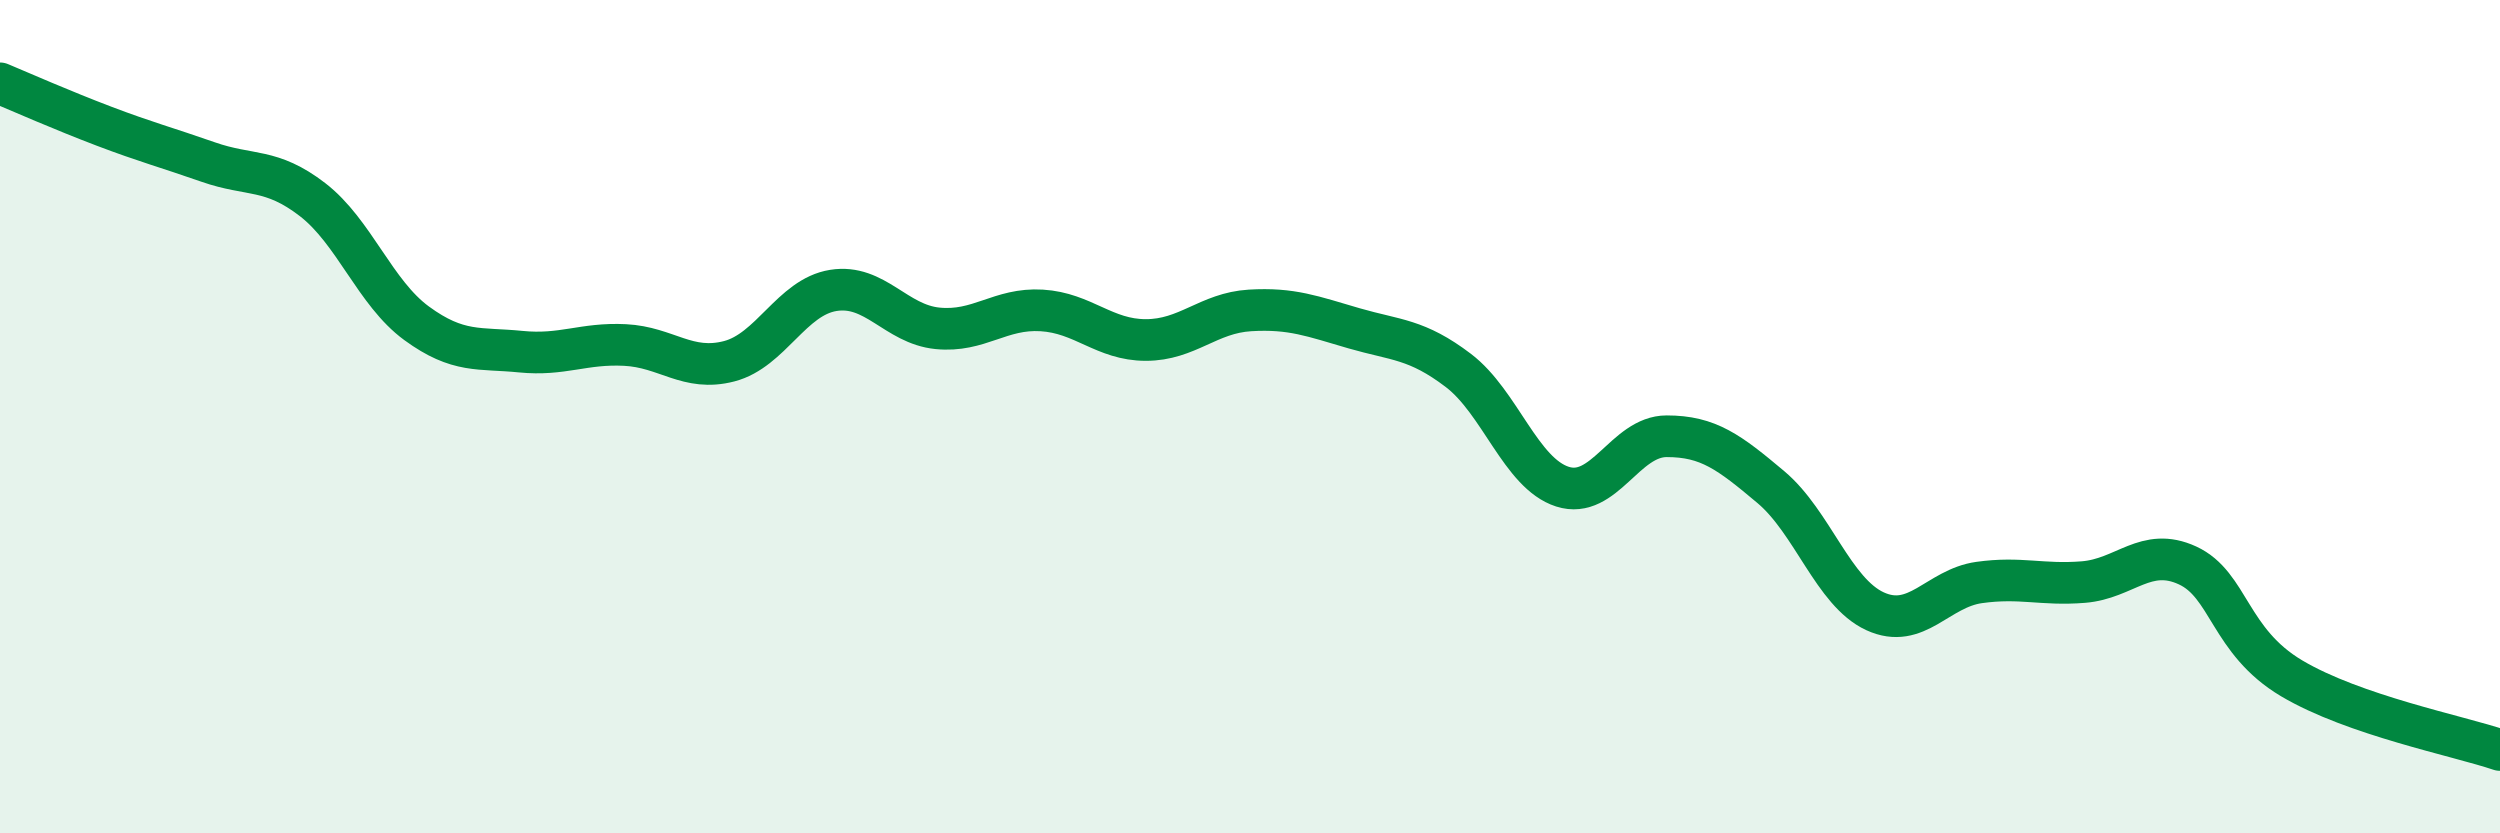
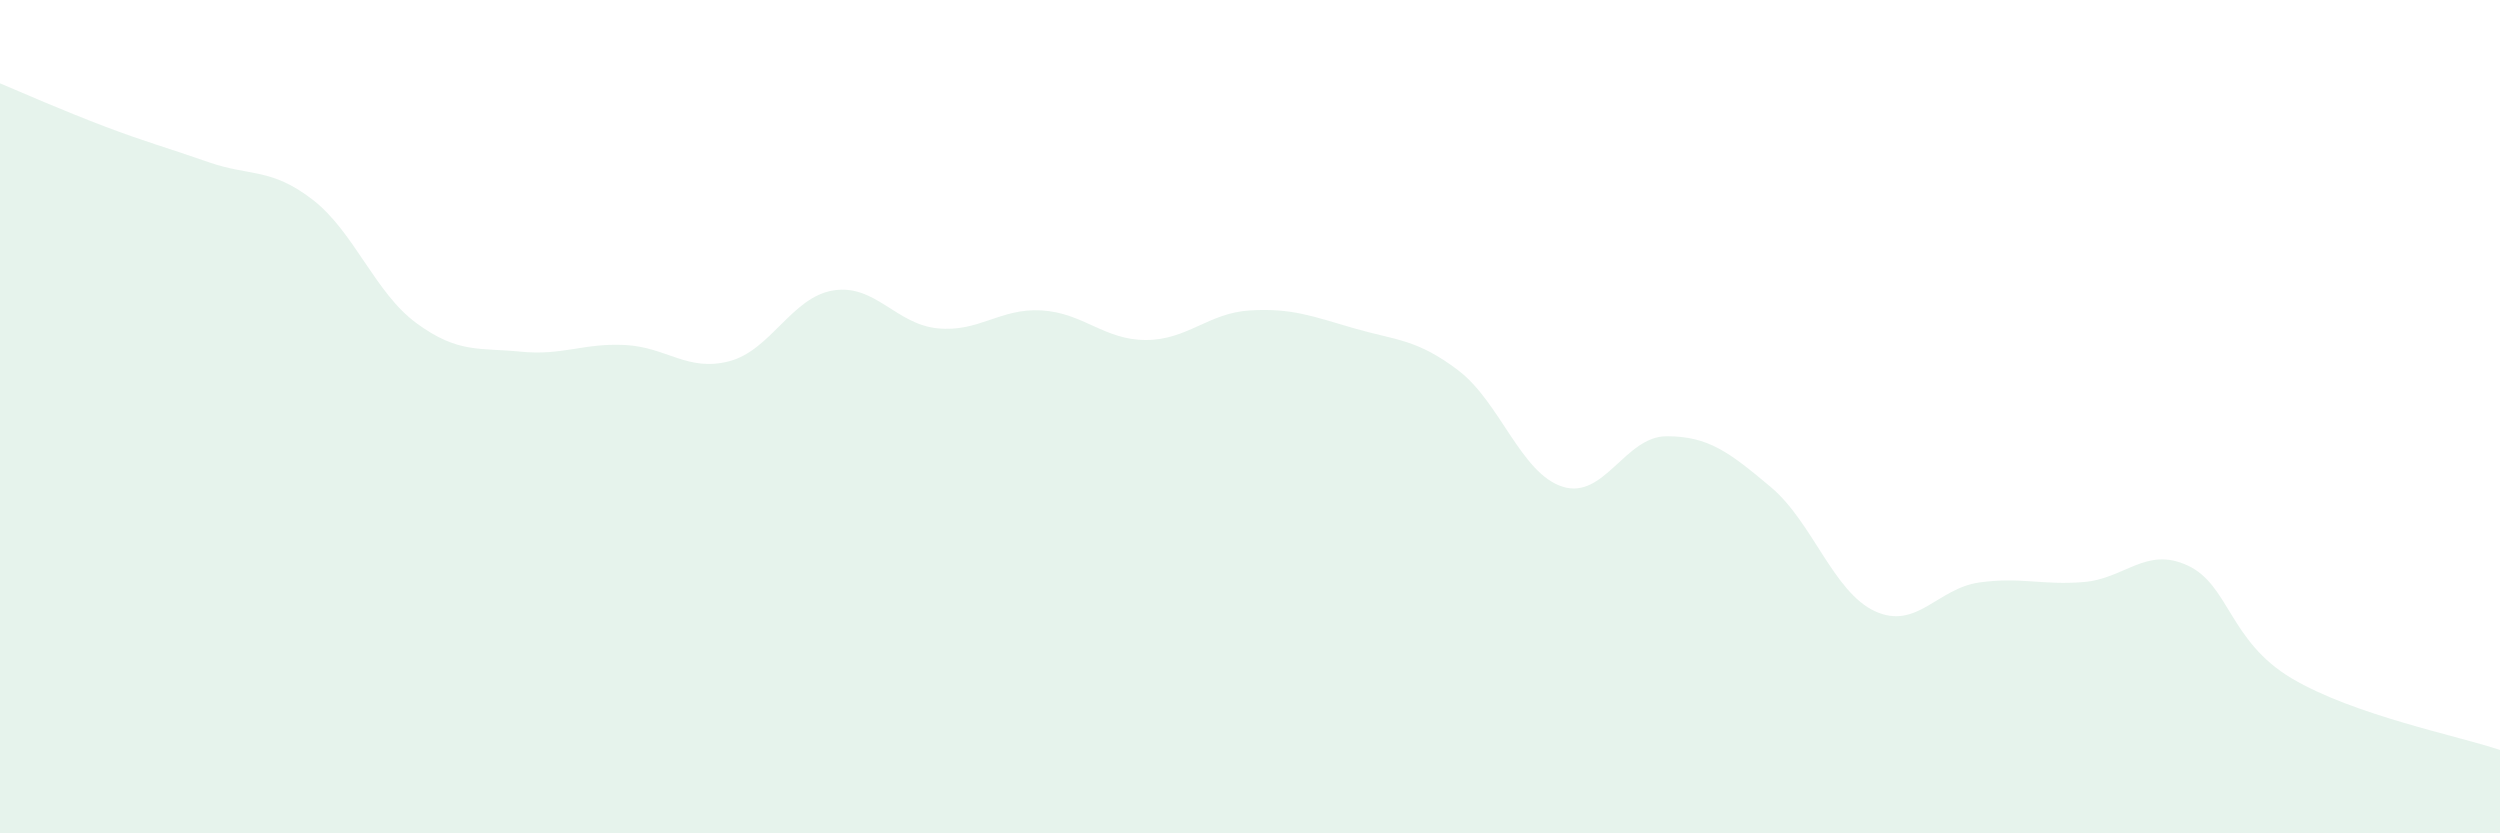
<svg xmlns="http://www.w3.org/2000/svg" width="60" height="20" viewBox="0 0 60 20">
  <path d="M 0,2 C 0.5,2.21 1.5,2.65 2.5,3.03 C 3.5,3.41 4,3.54 5,3.89 C 6,4.24 6.5,4.02 7.5,4.79 C 8.5,5.56 9,7.03 10,7.76 C 11,8.49 11.5,8.34 12.5,8.44 C 13.5,8.54 14,8.23 15,8.28 C 16,8.33 16.5,8.93 17.5,8.67 C 18.5,8.41 19,7.13 20,6.97 C 21,6.81 21.5,7.78 22.5,7.88 C 23.5,7.98 24,7.39 25,7.45 C 26,7.51 26.5,8.16 27.5,8.16 C 28.5,8.16 29,7.51 30,7.45 C 31,7.39 31.5,7.59 32.5,7.88 C 33.5,8.17 34,8.13 35,8.89 C 36,9.65 36.5,11.36 37.5,11.68 C 38.5,12 39,10.47 40,10.47 C 41,10.47 41.5,10.85 42.5,11.69 C 43.5,12.53 44,14.21 45,14.67 C 46,15.13 46.5,14.12 47.5,13.98 C 48.5,13.84 49,14.05 50,13.97 C 51,13.89 51.5,13.11 52.5,13.57 C 53.5,14.03 53.5,15.39 55,16.28 C 56.5,17.17 59,17.66 60,18L60 20L0 20Z" fill="#008740" opacity="0.1" stroke-linecap="round" stroke-linejoin="round" />
-   <path d="M 0,2 C 0.5,2.21 1.5,2.65 2.5,3.03 C 3.5,3.41 4,3.54 5,3.89 C 6,4.24 6.5,4.02 7.5,4.79 C 8.5,5.56 9,7.03 10,7.76 C 11,8.49 11.5,8.34 12.5,8.44 C 13.5,8.54 14,8.23 15,8.28 C 16,8.33 16.5,8.93 17.5,8.67 C 18.5,8.41 19,7.13 20,6.97 C 21,6.81 21.5,7.78 22.5,7.88 C 23.5,7.98 24,7.39 25,7.45 C 26,7.51 26.5,8.16 27.5,8.16 C 28.5,8.16 29,7.51 30,7.45 C 31,7.39 31.5,7.59 32.5,7.88 C 33.5,8.17 34,8.13 35,8.89 C 36,9.65 36.5,11.36 37.5,11.68 C 38.5,12 39,10.47 40,10.47 C 41,10.47 41.5,10.85 42.5,11.69 C 43.5,12.53 44,14.21 45,14.67 C 46,15.13 46.5,14.12 47.5,13.98 C 48.5,13.84 49,14.05 50,13.97 C 51,13.89 51.5,13.11 52.5,13.57 C 53.5,14.03 53.5,15.39 55,16.28 C 56.5,17.17 59,17.66 60,18" stroke="#008740" stroke-width="1" fill="none" stroke-linecap="round" stroke-linejoin="round" />
</svg>